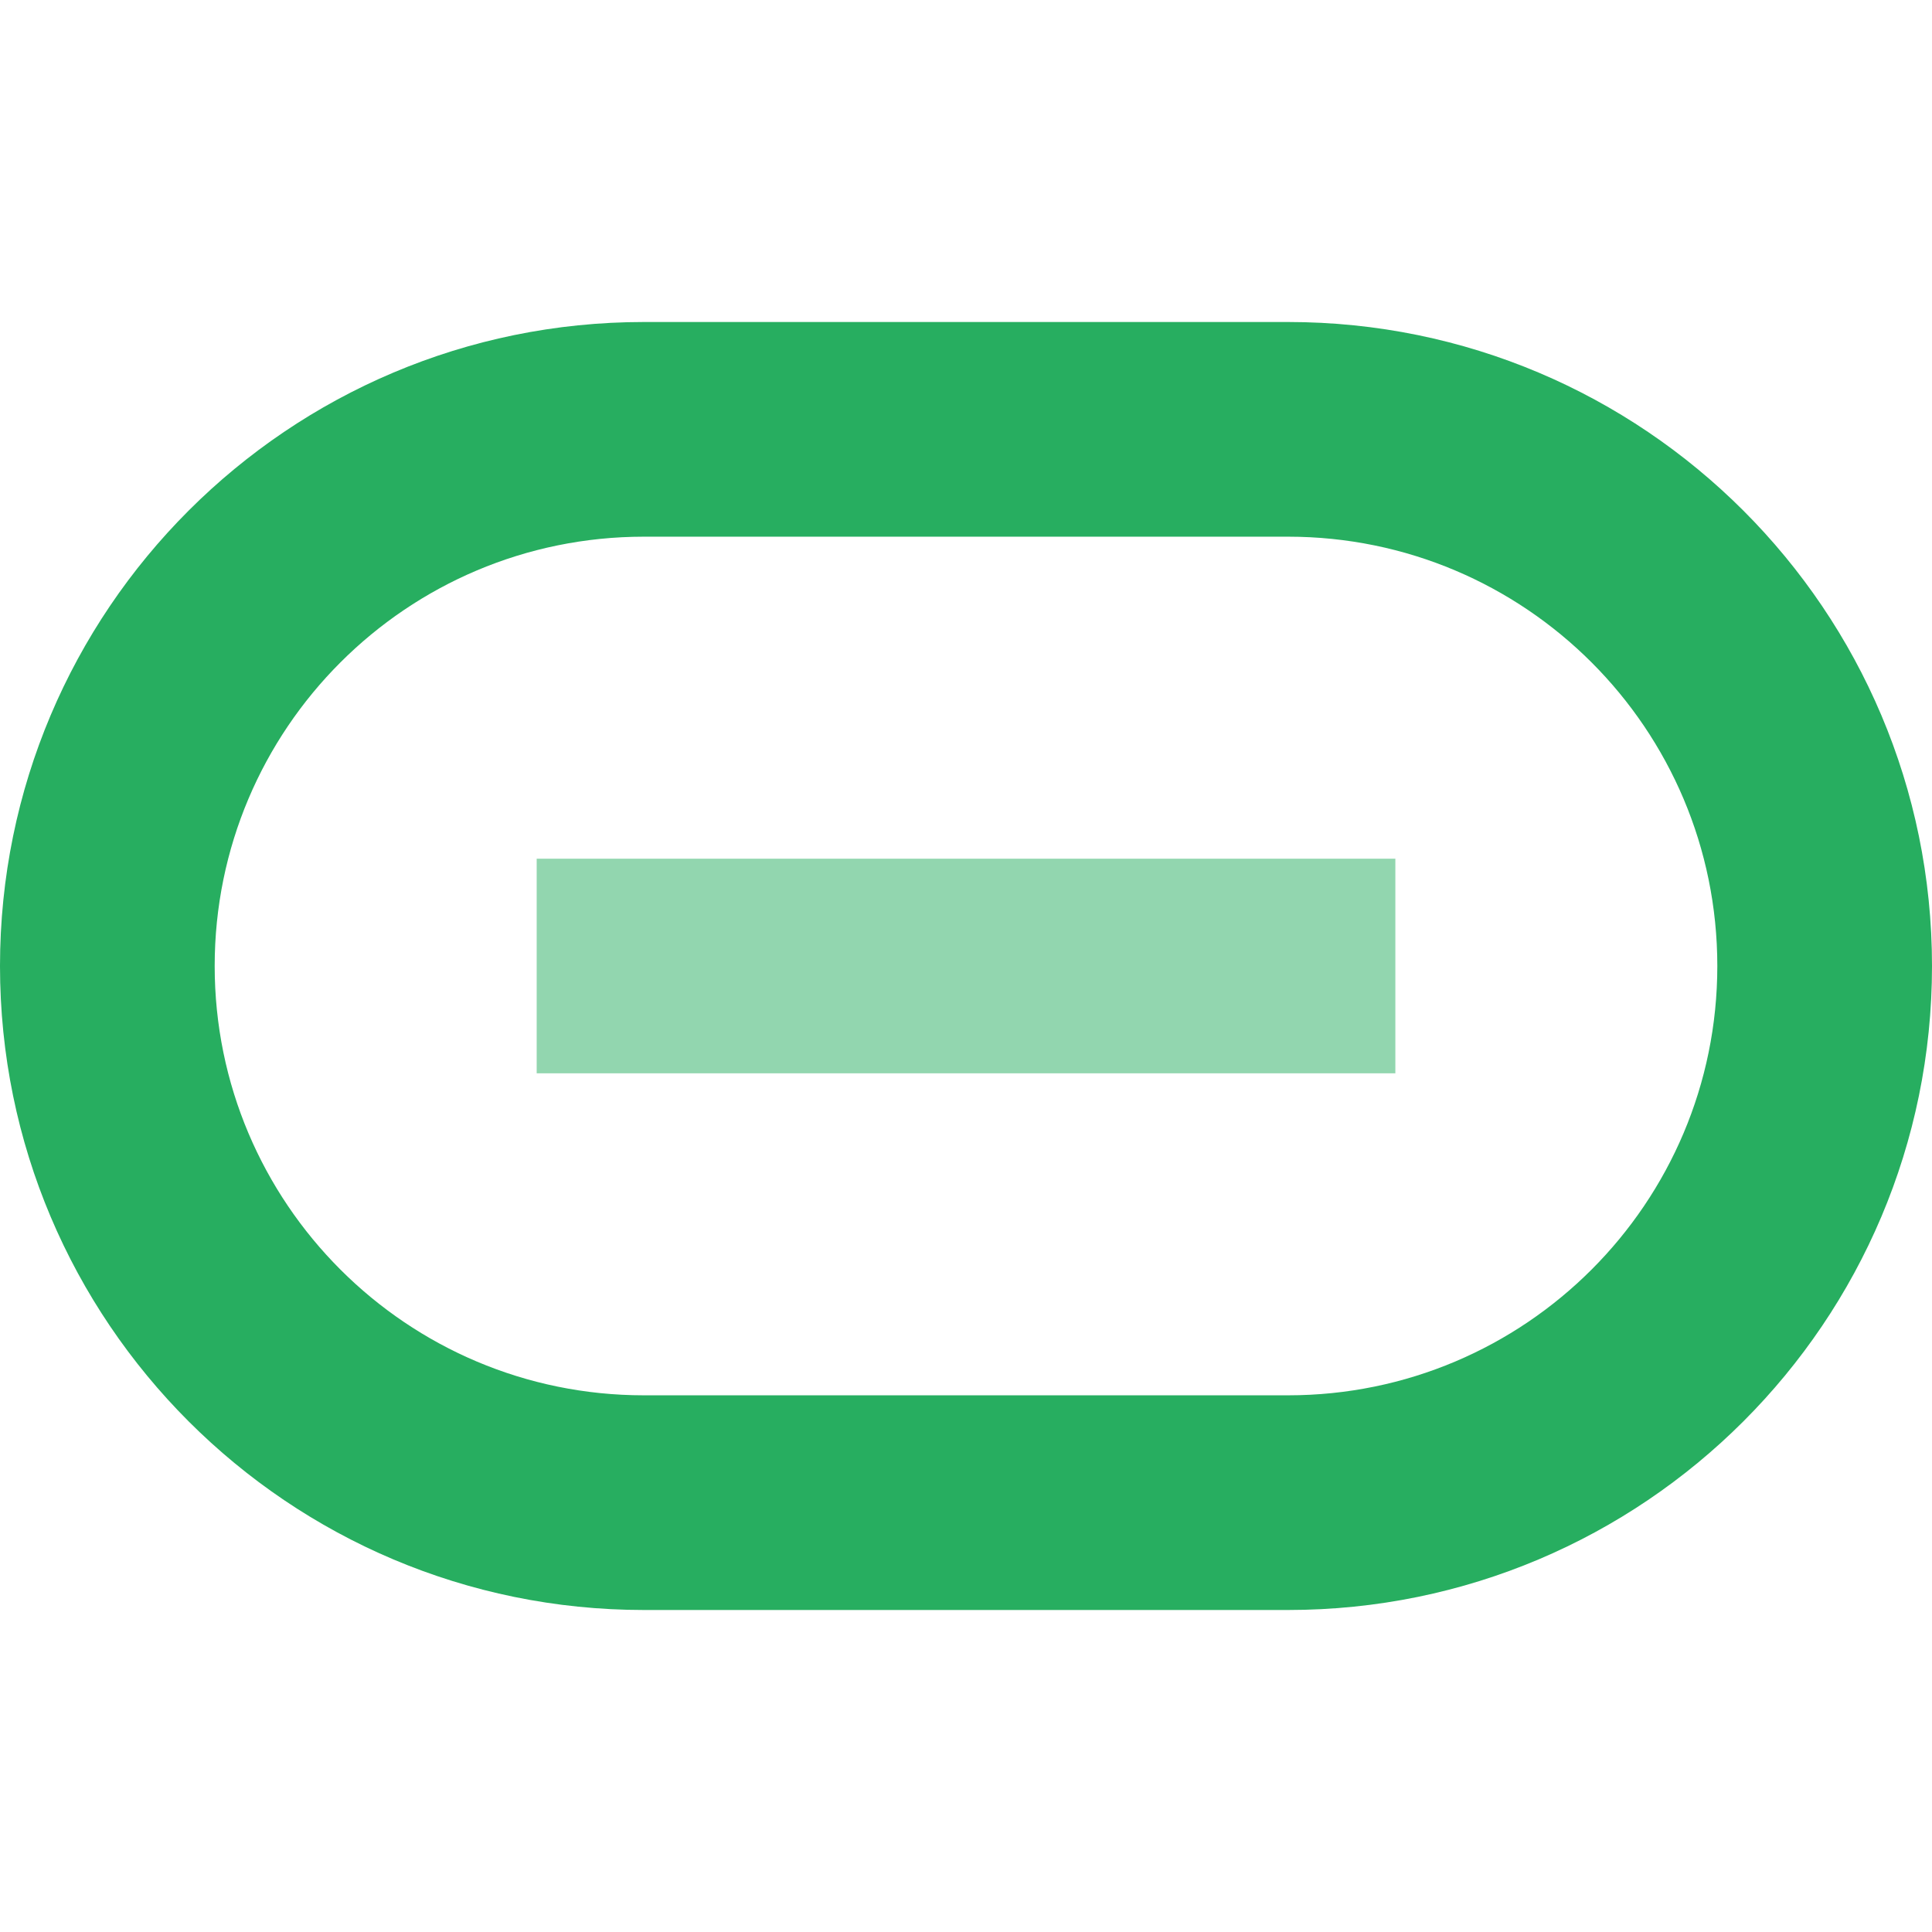
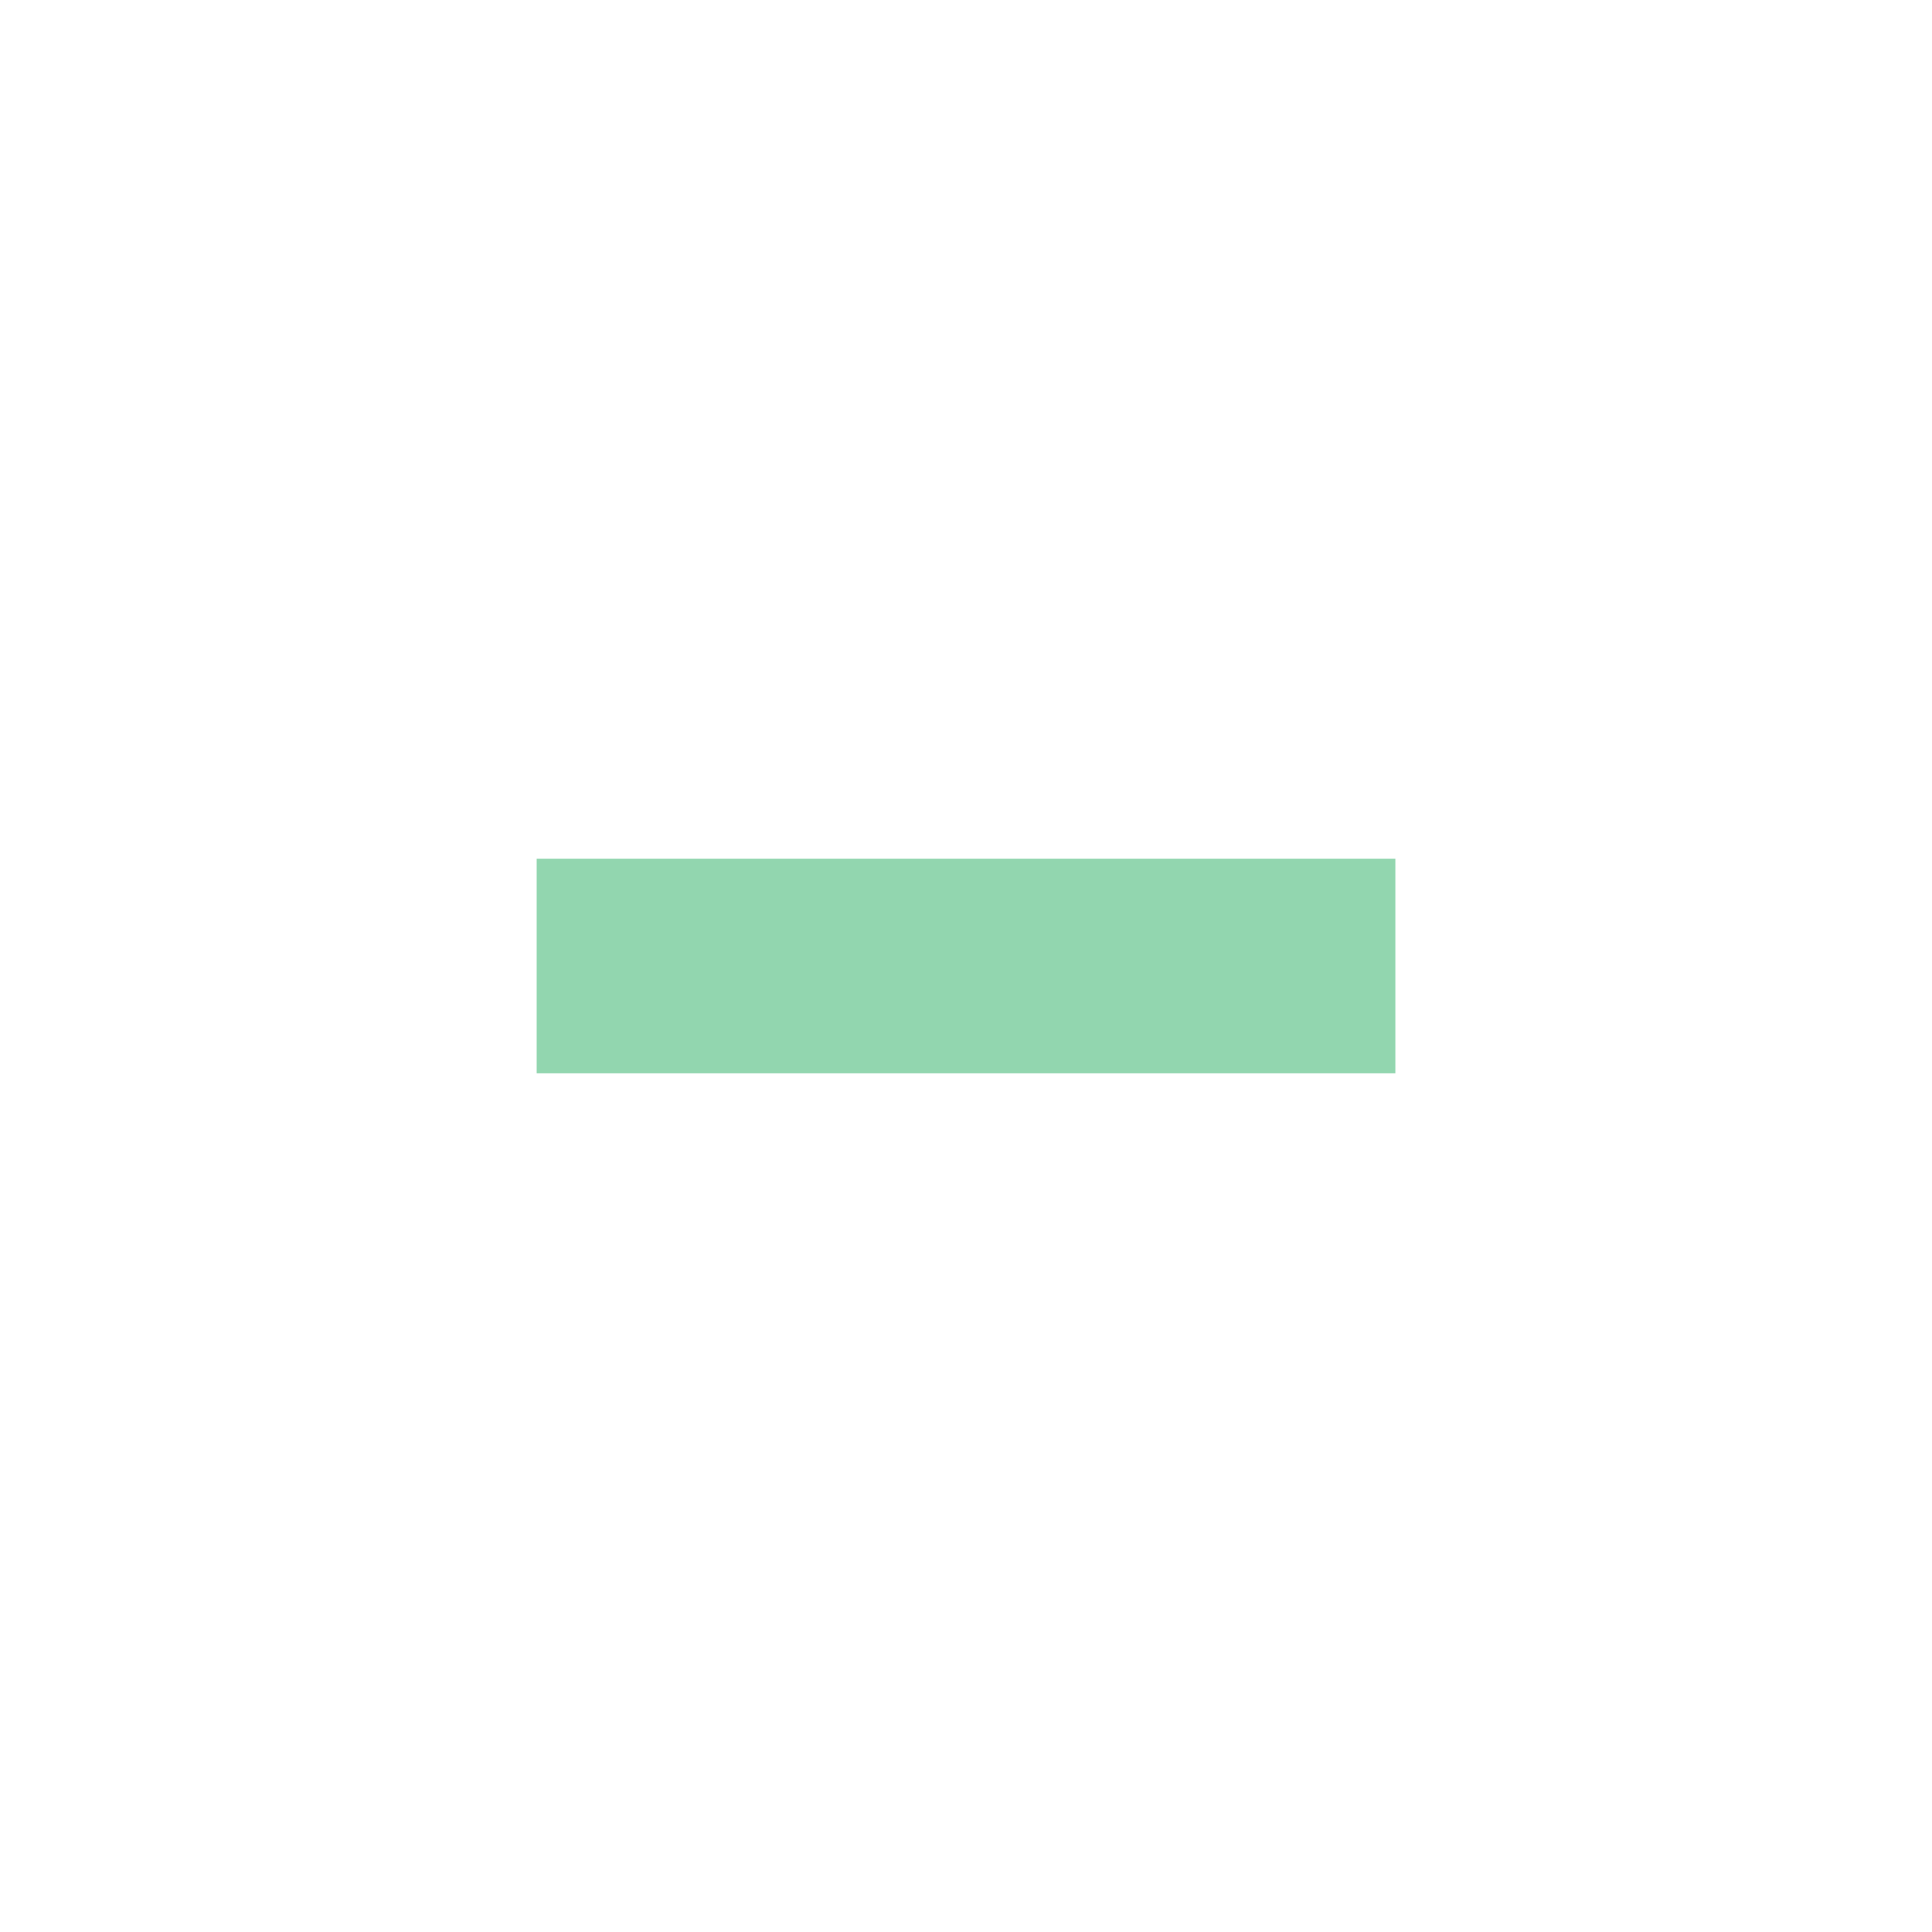
<svg xmlns="http://www.w3.org/2000/svg" width="42" height="42" viewBox="0 0 42 42" fill="none">
-   <path fill-rule="evenodd" clip-rule="evenodd" d="M28 11.667H14C8.845 11.667 4.667 15.845 4.667 21C4.667 26.155 8.845 30.333 14 30.333H28C33.155 30.333 37.333 26.155 37.333 21C37.333 15.845 33.155 11.667 28 11.667ZM14 7C6.268 7 0 13.268 0 21C0 28.732 6.268 35 14 35H28C35.732 35 42 28.732 42 21C42 13.268 35.732 7 28 7H14Z" fill="#27AE60" />
  <path opacity="0.5" d="M11.667 18.667H30.334V23.333H11.667V18.667Z" fill="#27AE60" />
</svg>